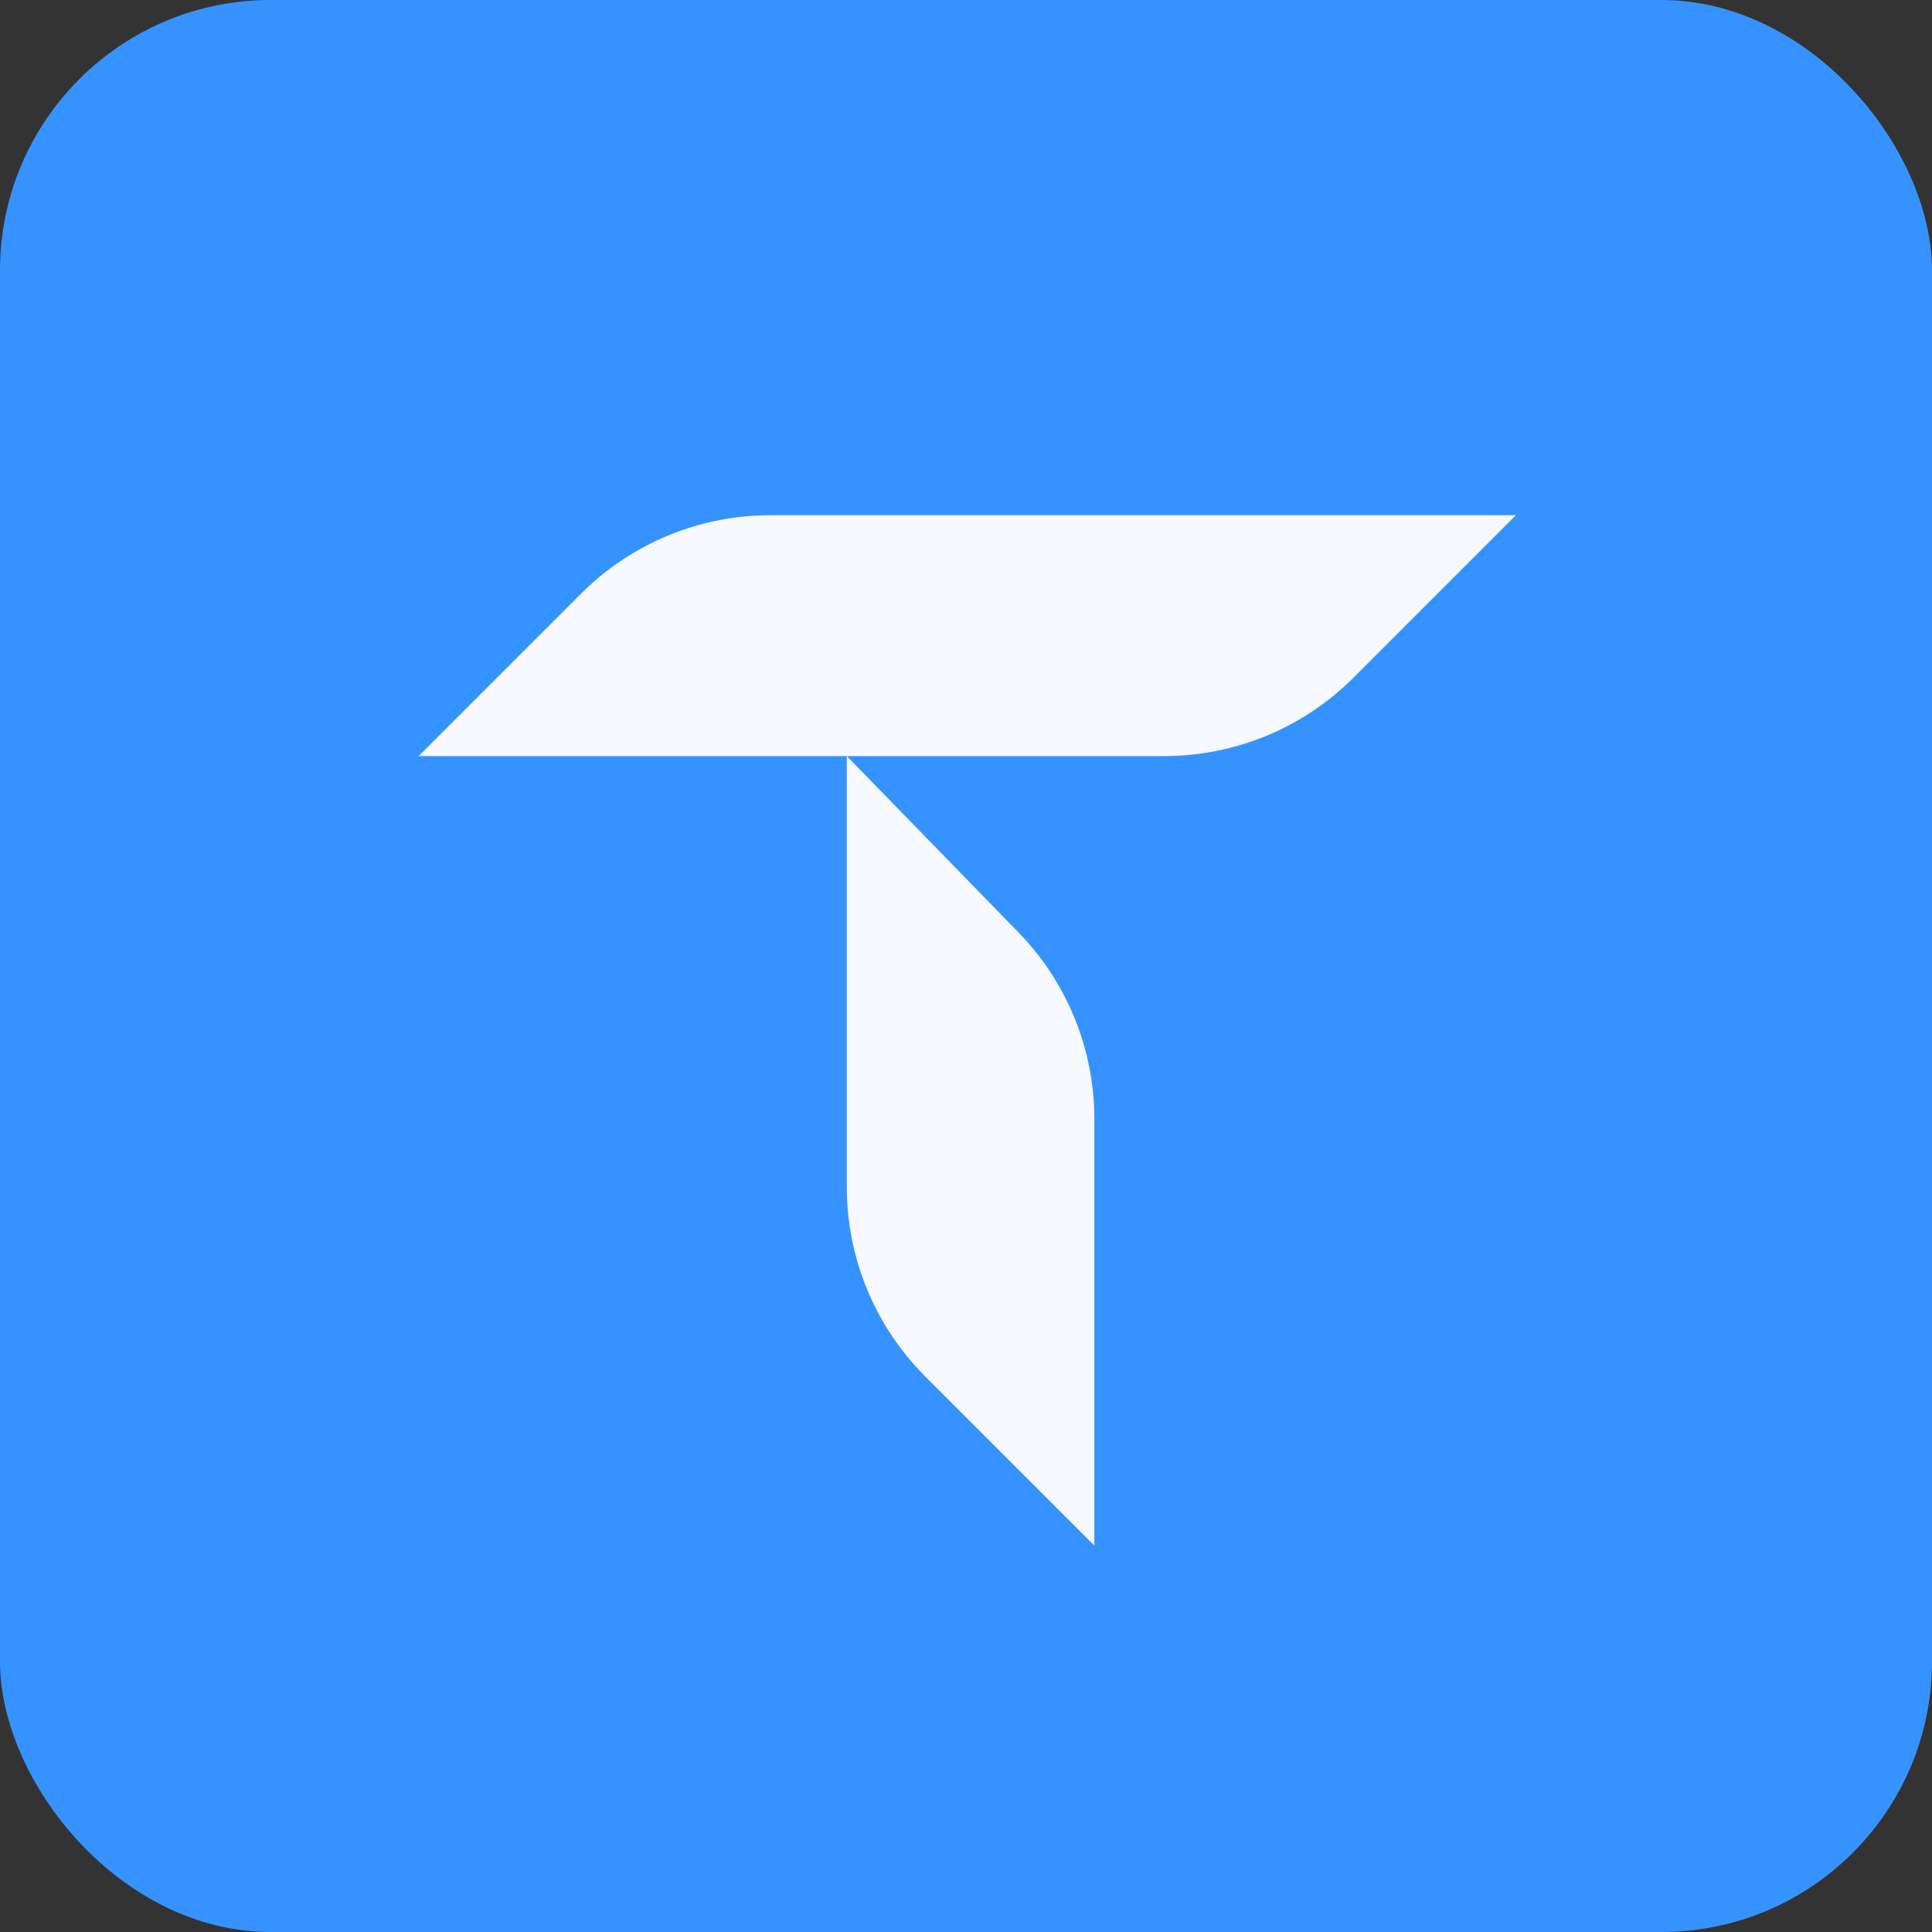
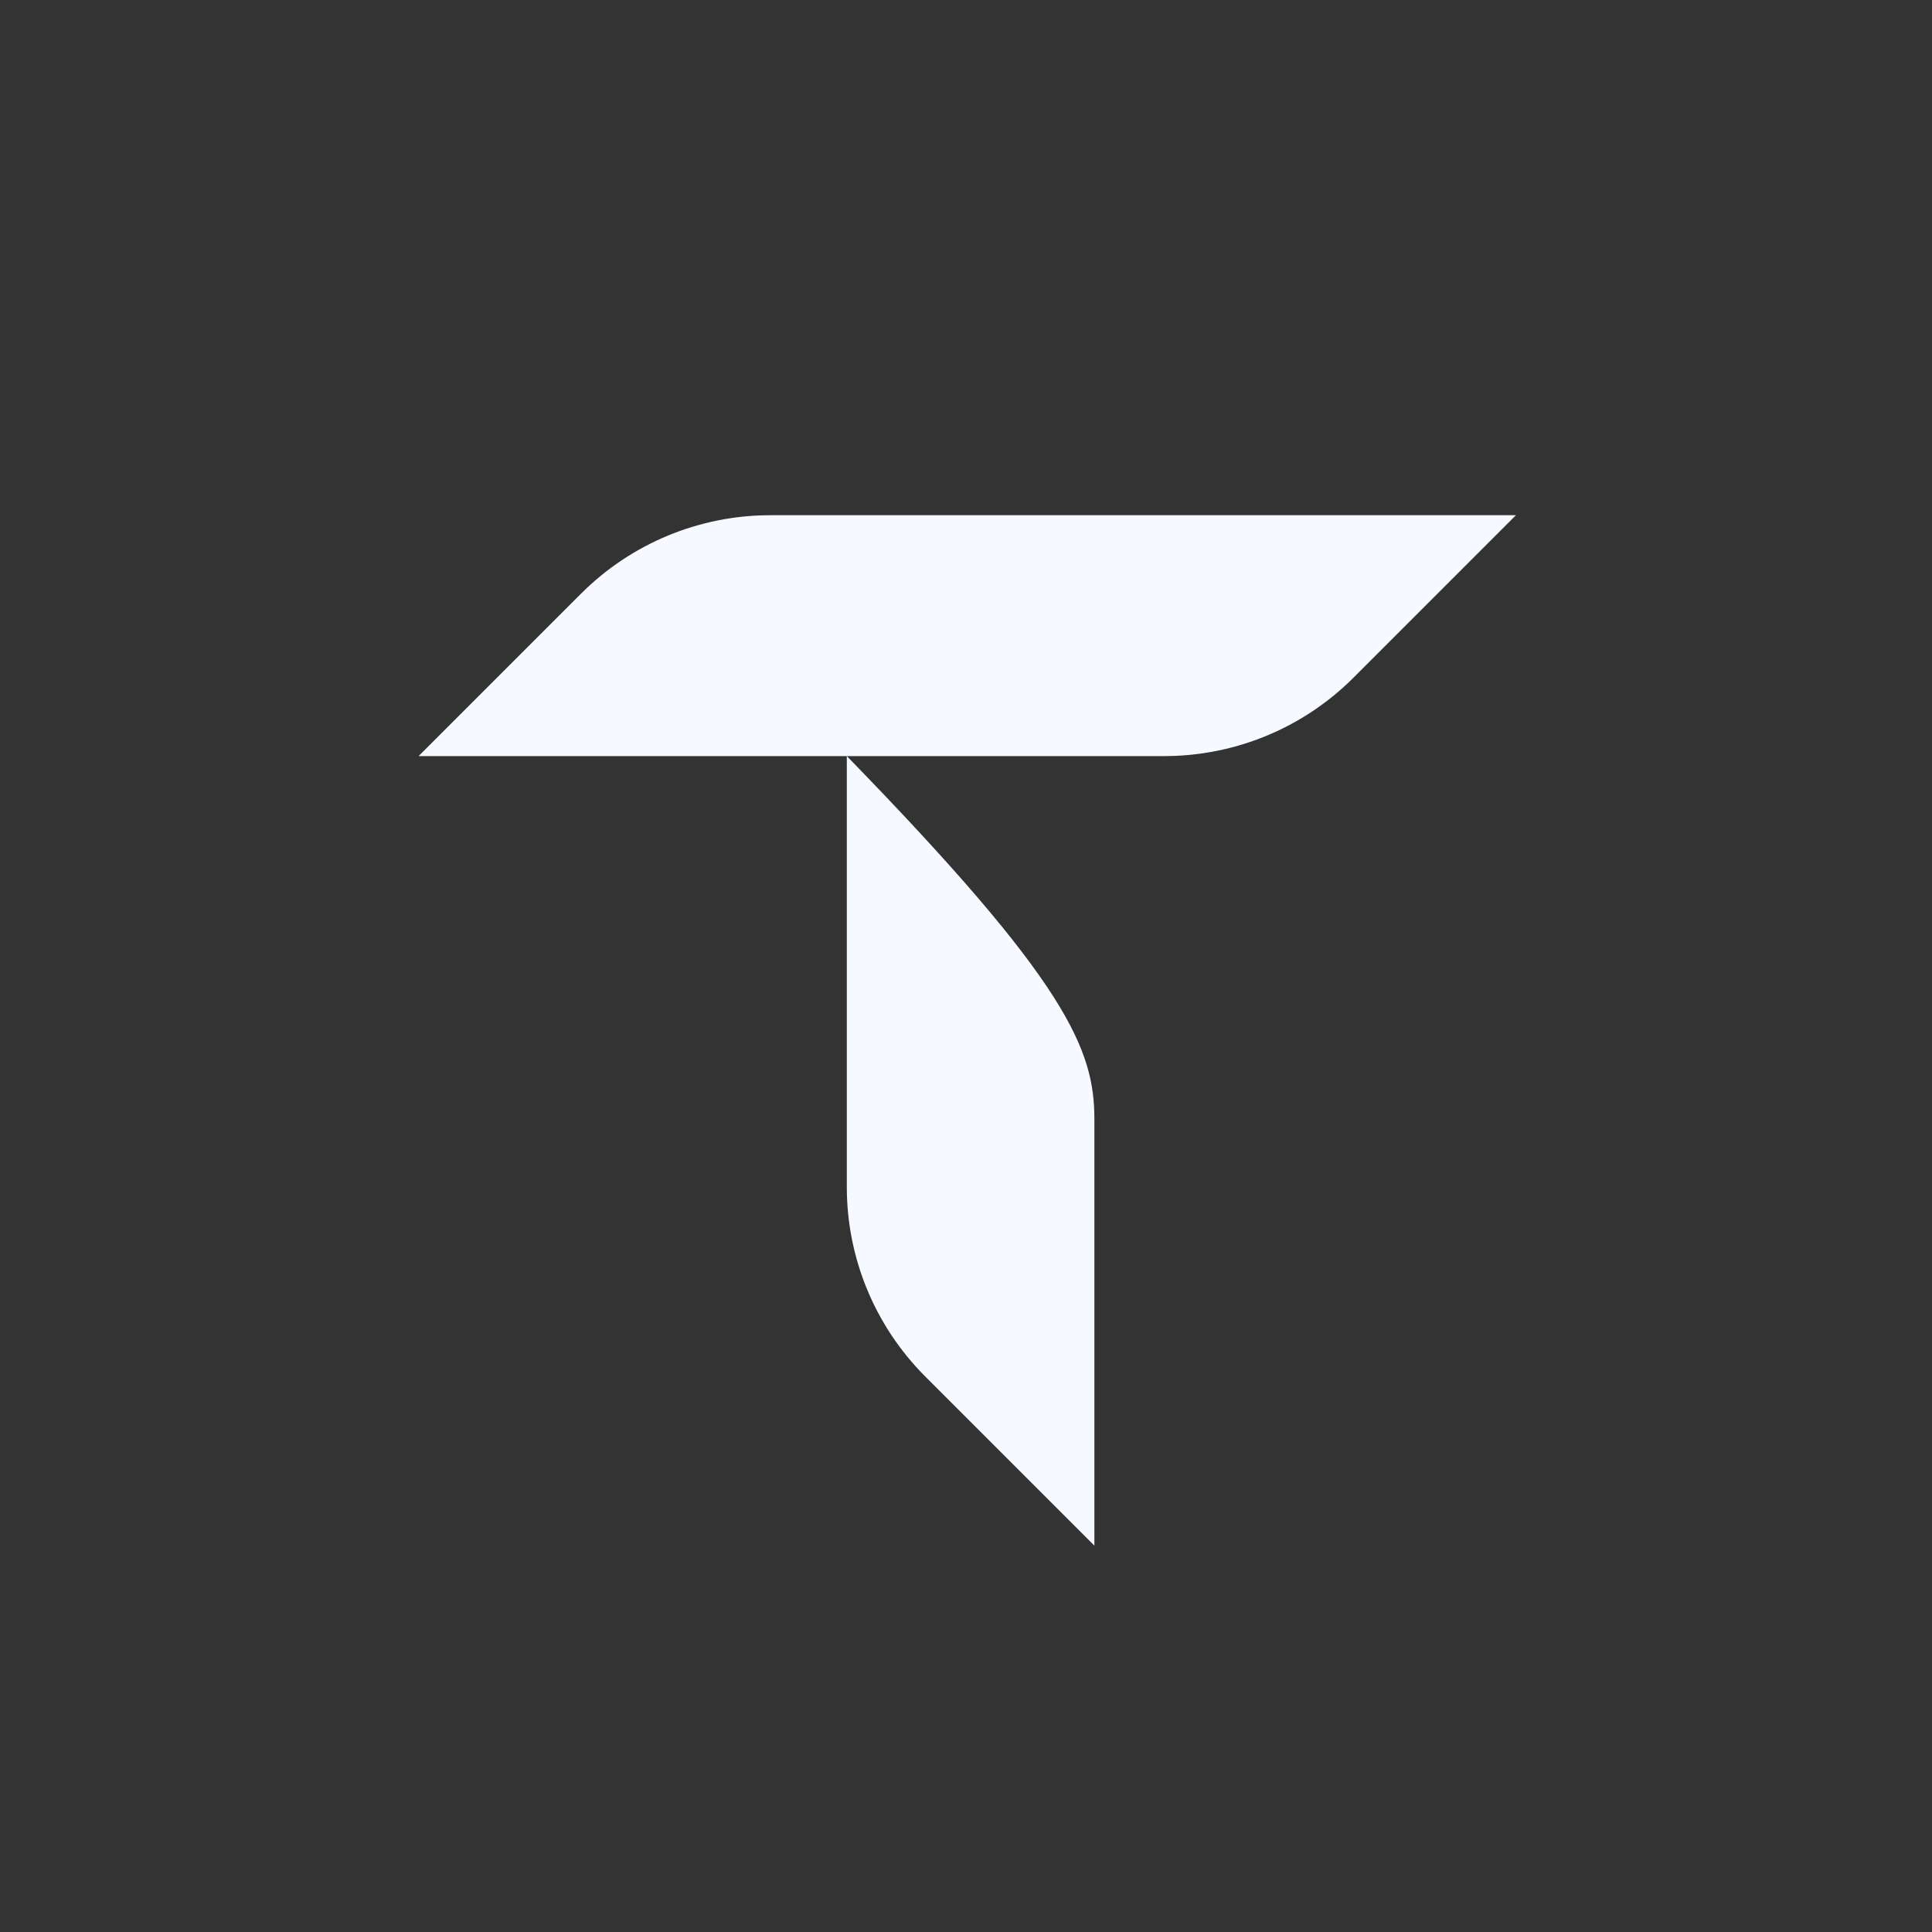
<svg xmlns="http://www.w3.org/2000/svg" width="80" height="80" viewBox="0 0 80 80" fill="none">
  <rect x="0" y="0" width="80" height="80" fill="#333333" stroke="none" />
-   <rect width="80" height="80" rx="11.2" fill="#3692FF" />
-   <path d="M17.334 31.308L24.062 24.58C26.14 22.502 28.959 21.334 31.898 21.334H62.771L56.043 28.063C53.964 30.141 51.145 31.308 48.206 31.308H35.065L42.174 38.61C44.189 40.679 45.316 43.453 45.316 46.341V64.001L38.311 56.996C36.233 54.918 35.065 52.099 35.065 49.16V31.308H17.334Z" fill="#F6F9FF" />
+   <path d="M17.334 31.308L24.062 24.58C26.14 22.502 28.959 21.334 31.898 21.334H62.771L56.043 28.063C53.964 30.141 51.145 31.308 48.206 31.308H35.065C44.189 40.679 45.316 43.453 45.316 46.341V64.001L38.311 56.996C36.233 54.918 35.065 52.099 35.065 49.16V31.308H17.334Z" fill="#F6F9FF" />
</svg>